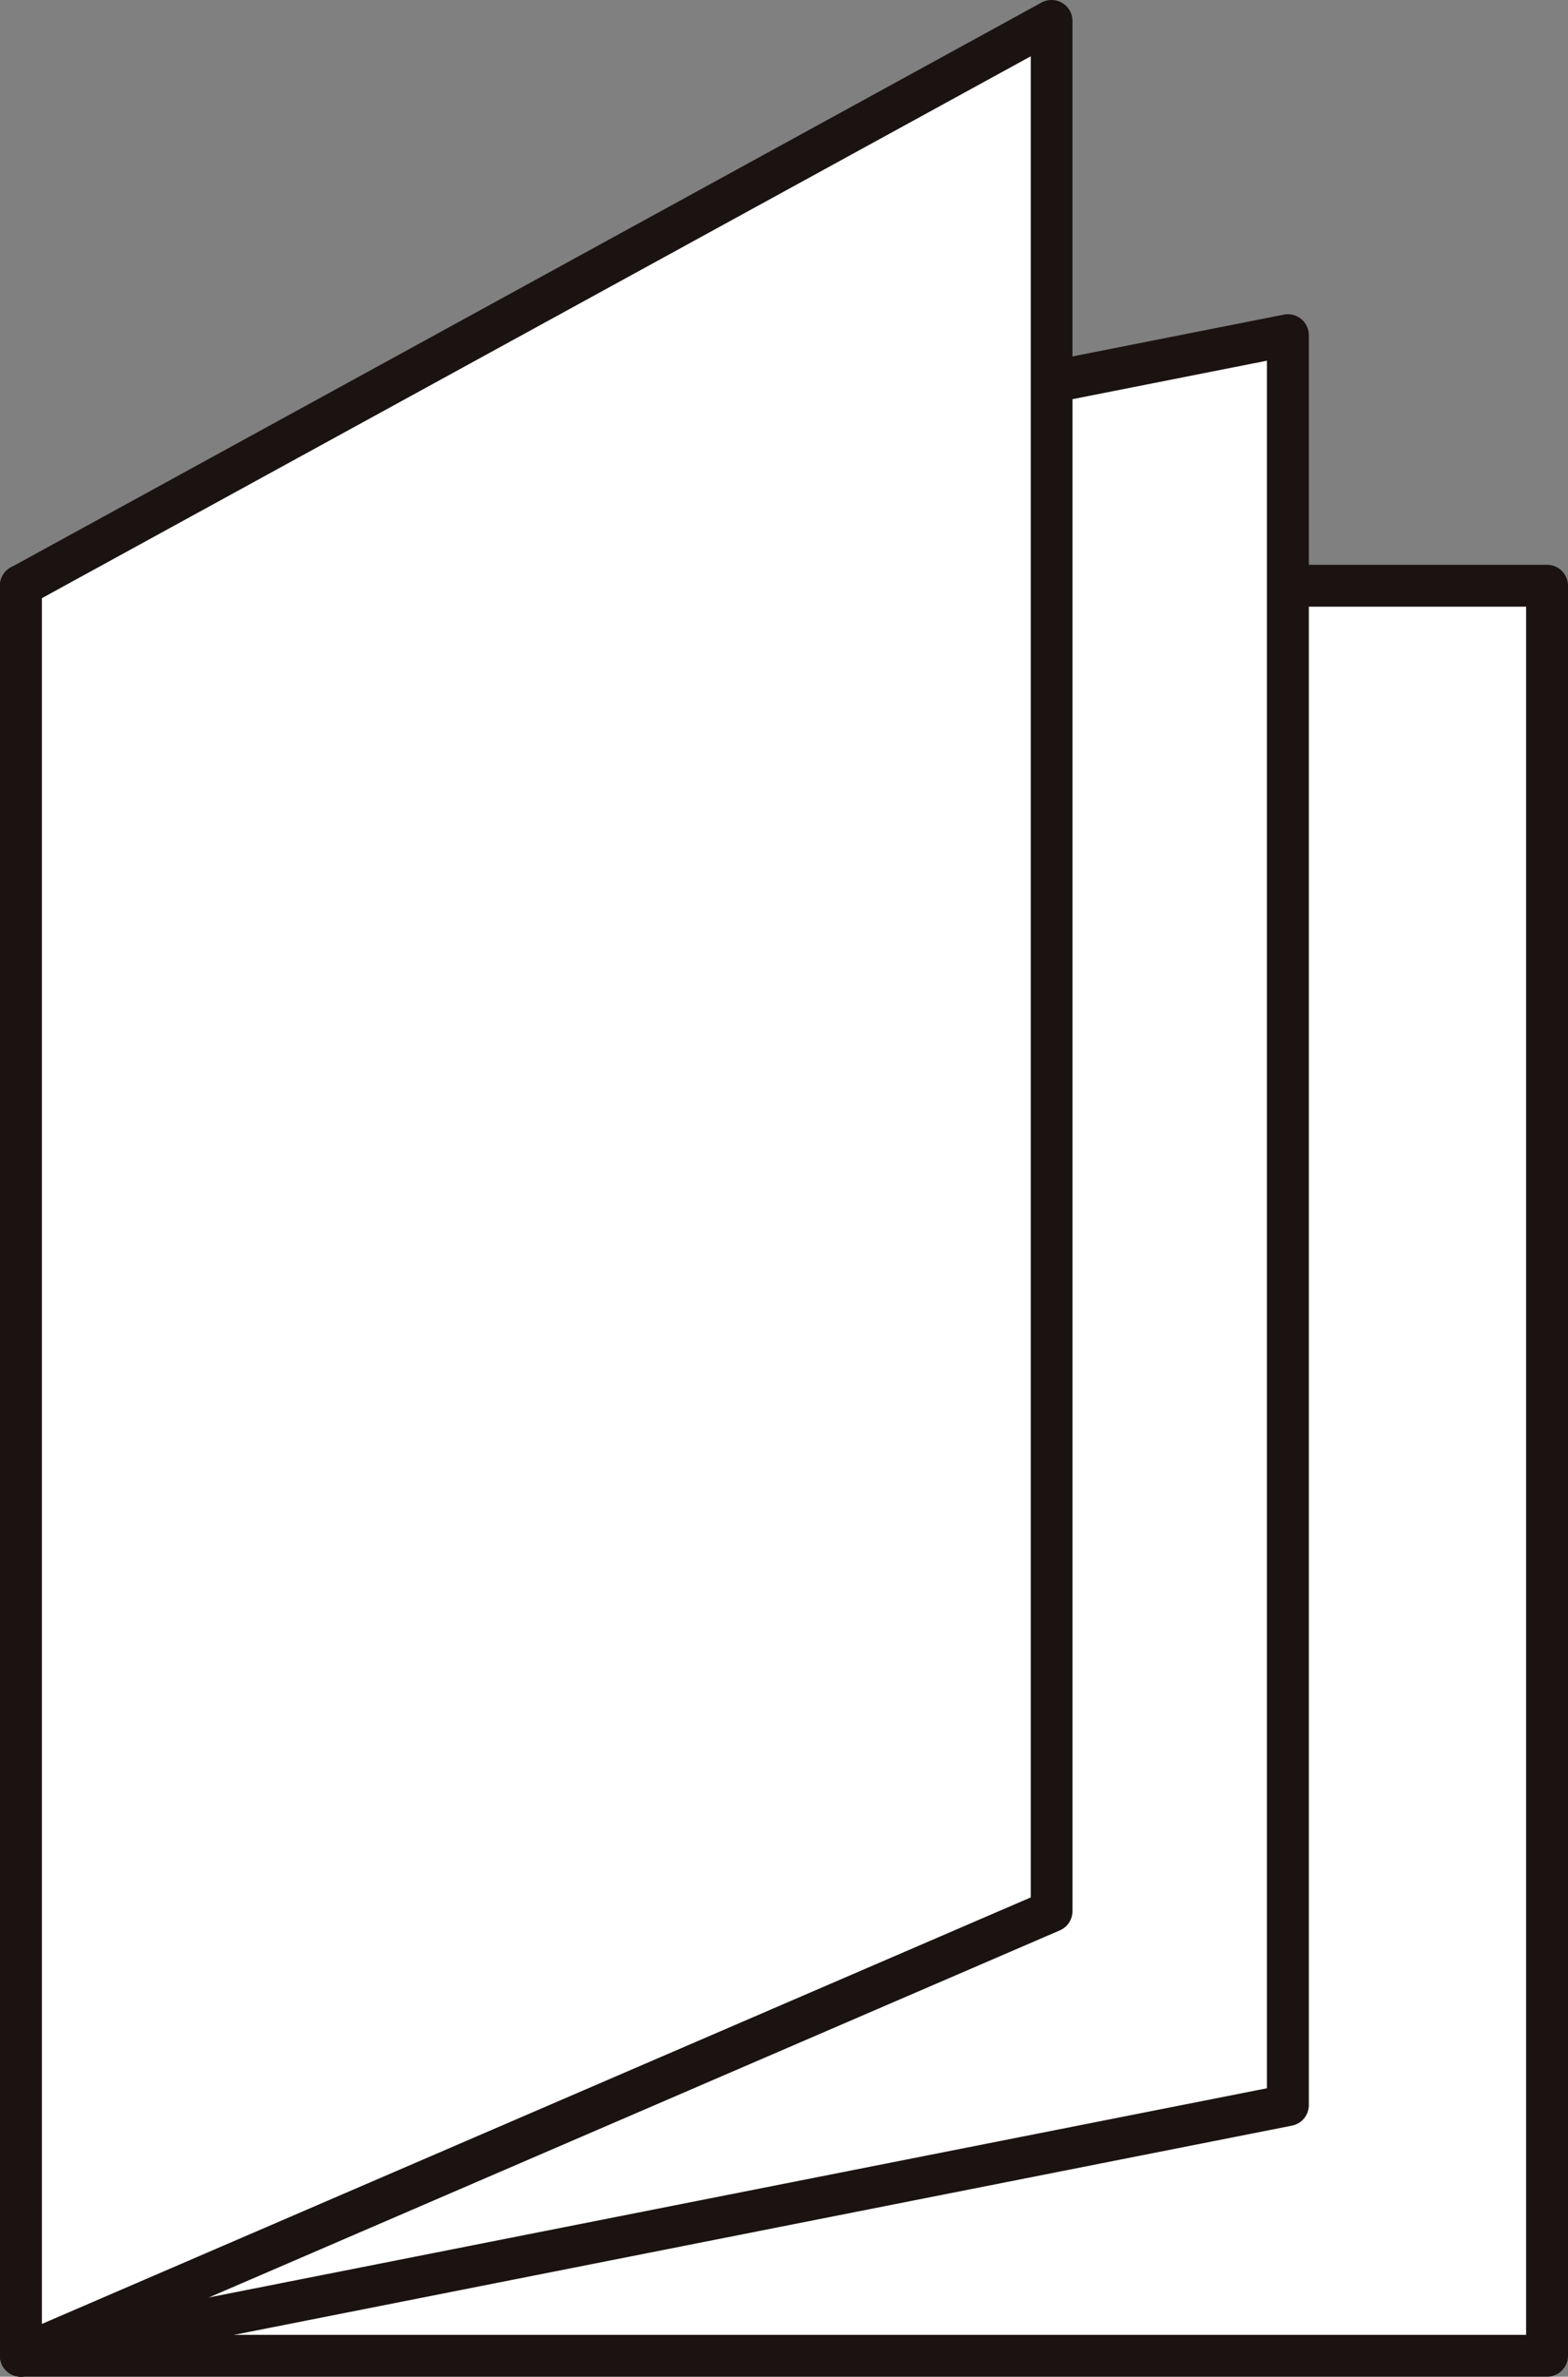
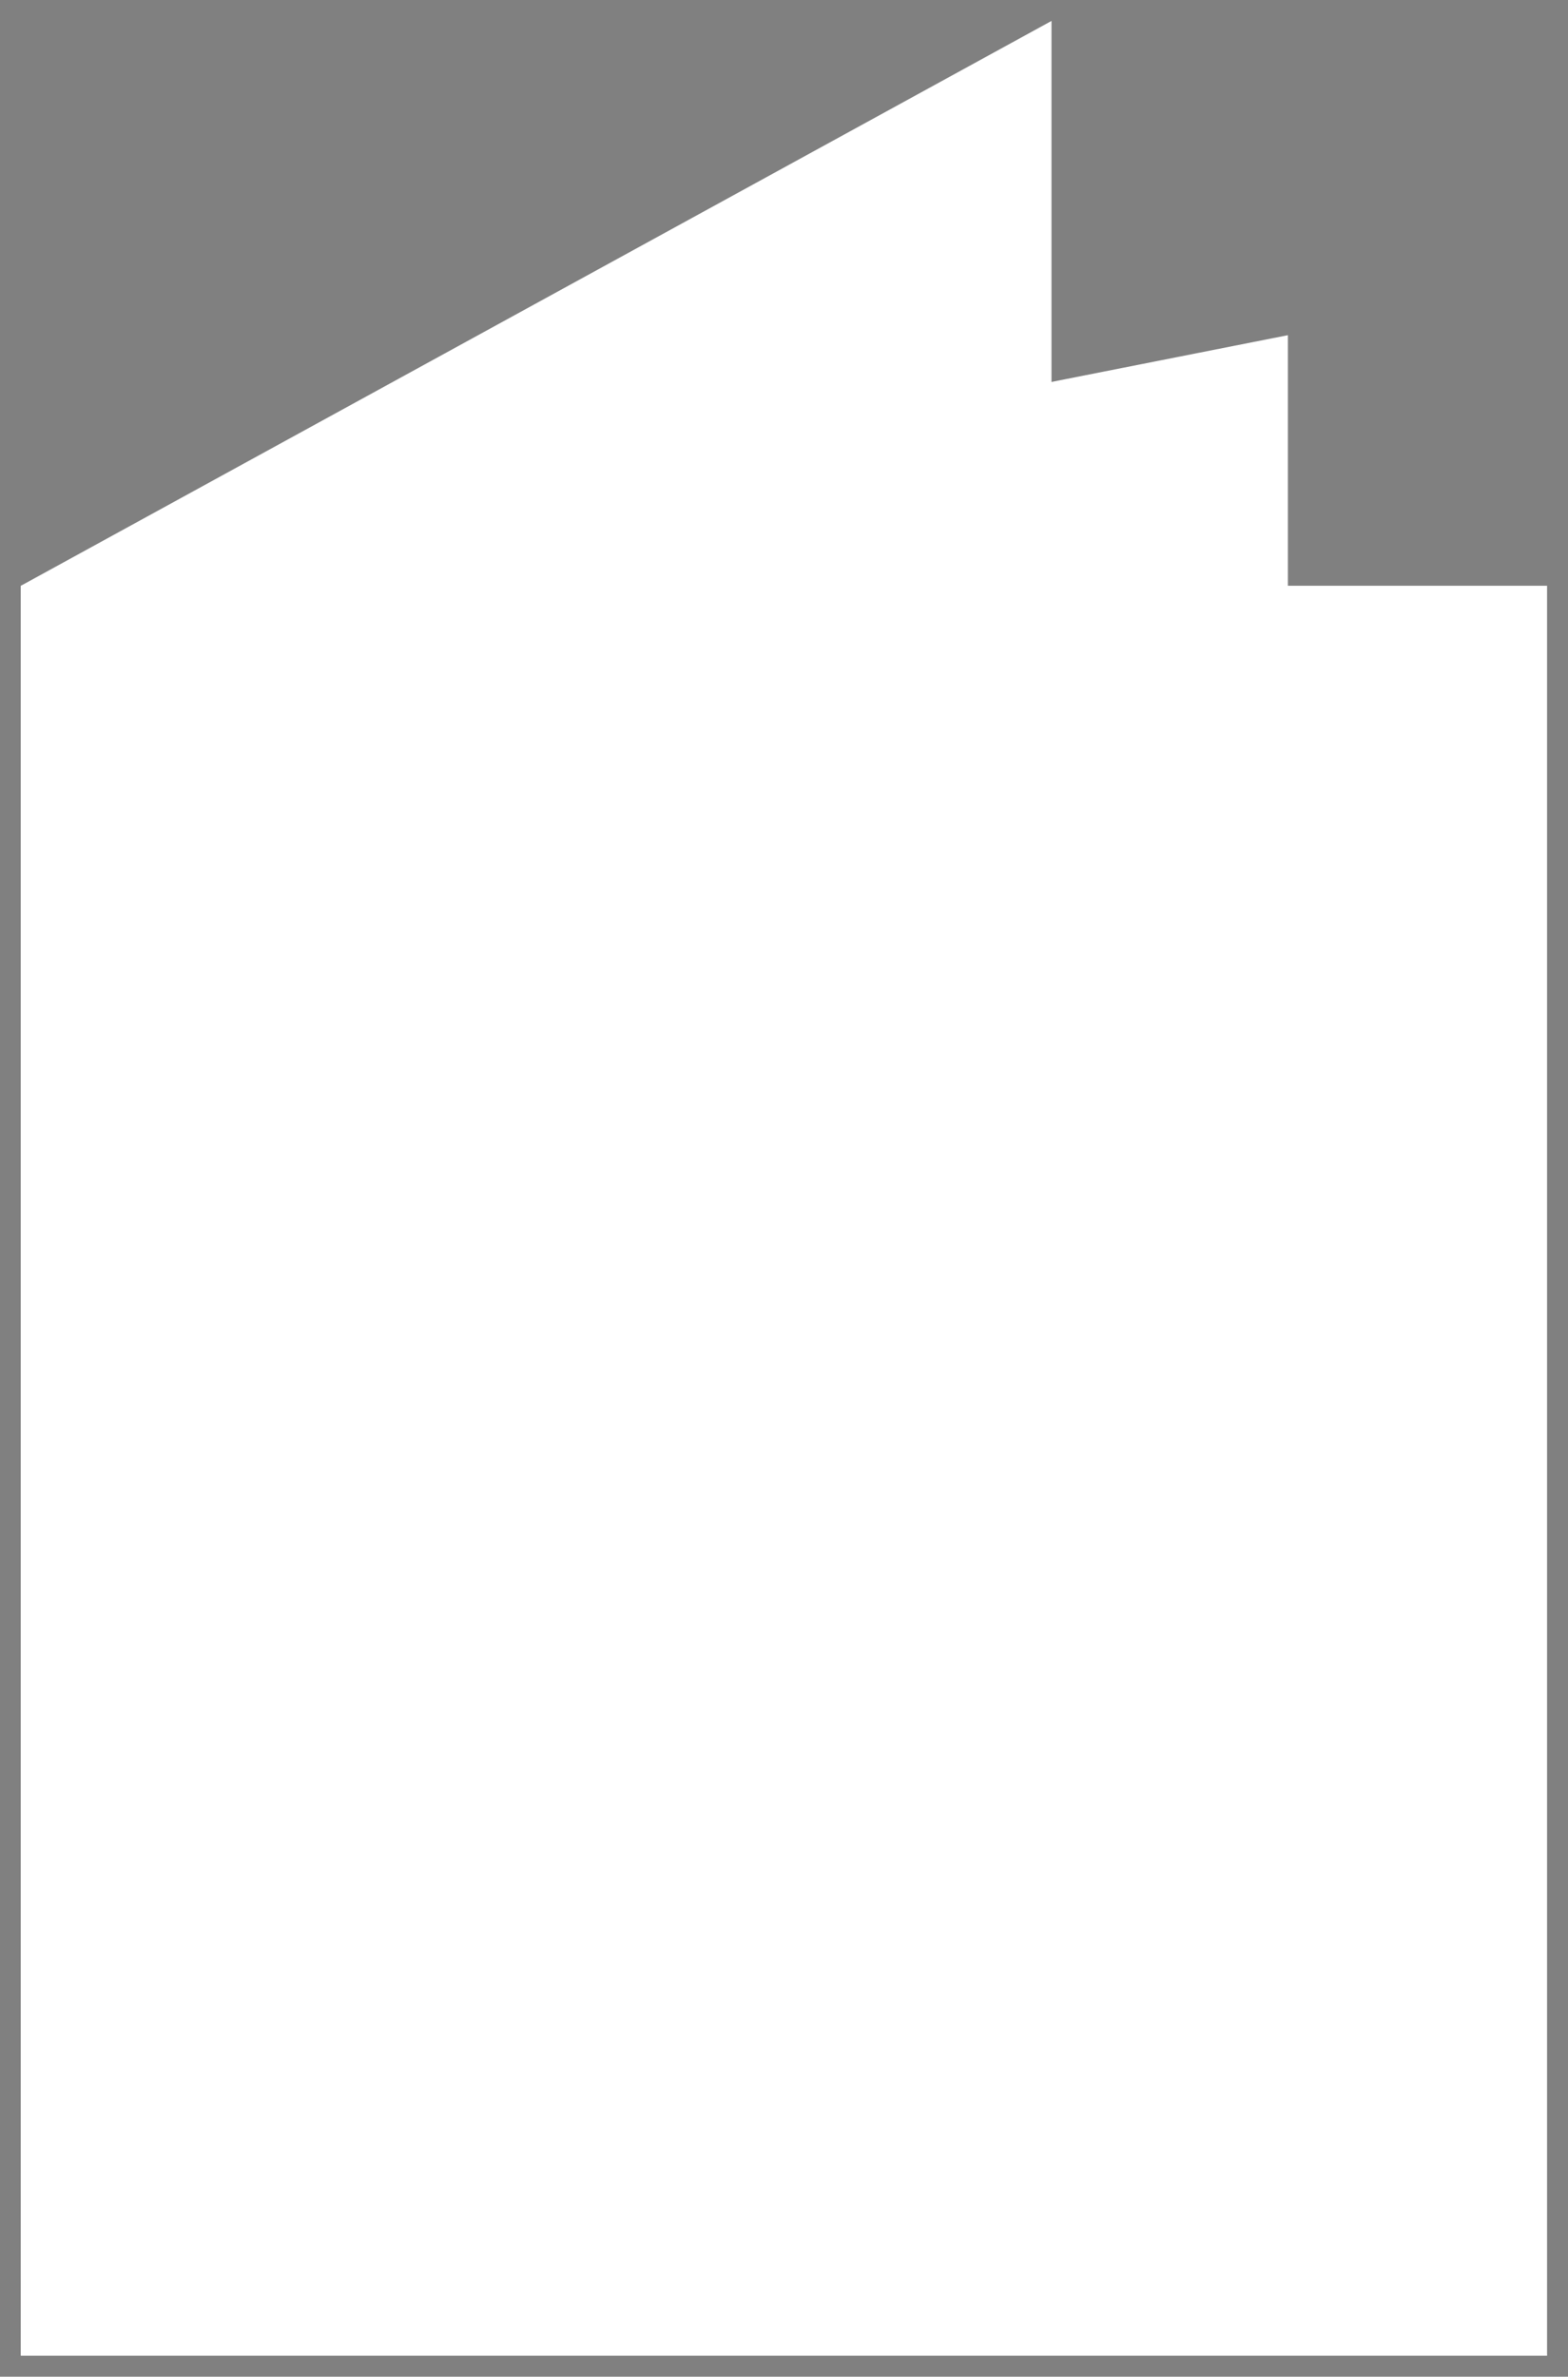
<svg xmlns="http://www.w3.org/2000/svg" width="40.136" height="60.839" viewBox="0 0 40.136 60.839">
  <rect x="0" y="0" width="40.136" height="60.839" fill="#808080" stroke="none" />
  <g id="グループ_722" data-name="グループ 722" transform="translate(-1267.816 -378.05)">
    <rect id="長方形_400" data-name="長方形 400" width="39.064" height="45.308" transform="translate(1268.352 393.044)" fill="#fff" />
-     <path id="長方形_400_-_アウトライン" data-name="長方形 400 - アウトライン" d="M0-.536H39.064A.536.536,0,0,1,39.6,0V45.308a.536.536,0,0,1-.536.536H0a.536.536,0,0,1-.536-.536V0A.536.536,0,0,1,0-.536ZM38.528.536H.536V44.773H38.528Z" transform="translate(1268.352 393.044)" fill="#1a1311" />
    <path id="パス_988" data-name="パス 988" d="M1300.782,431.3l-32.43,6.414V392.408l32.43-6.414Z" transform="translate(0 0.636)" fill="#fff" />
-     <path id="パス_988_-_アウトライン" data-name="パス 988 - アウトライン" d="M1268.352,438.253a.536.536,0,0,1-.536-.536V392.408a.536.536,0,0,1,.432-.526l32.43-6.414a.536.536,0,0,1,.64.526V431.3a.536.536,0,0,1-.432.526l-32.43,6.414A.535.535,0,0,1,1268.352,438.253Zm.536-45.4v44.216l31.358-6.2V386.647Z" transform="translate(0 0.636)" fill="#1a1311" />
    <path id="パス_989" data-name="パス 989" d="M1294.731,426.972l-26.38,11.38V393.044l26.38-14.458Z" transform="translate(0 0)" fill="#fff" />
-     <path id="パス_989_-_アウトライン" data-name="パス 989 - アウトライン" d="M1268.352,438.889a.536.536,0,0,1-.536-.536V393.044a.536.536,0,0,1,.278-.47l26.38-14.458a.536.536,0,0,1,.794.47v48.386a.536.536,0,0,1-.324.492l-26.38,11.38A.535.535,0,0,1,1268.352,438.889Zm.536-45.527v44.176L1294.2,426.62V379.491Z" transform="translate(0 0)" fill="#1a1311" />
  </g>
</svg>